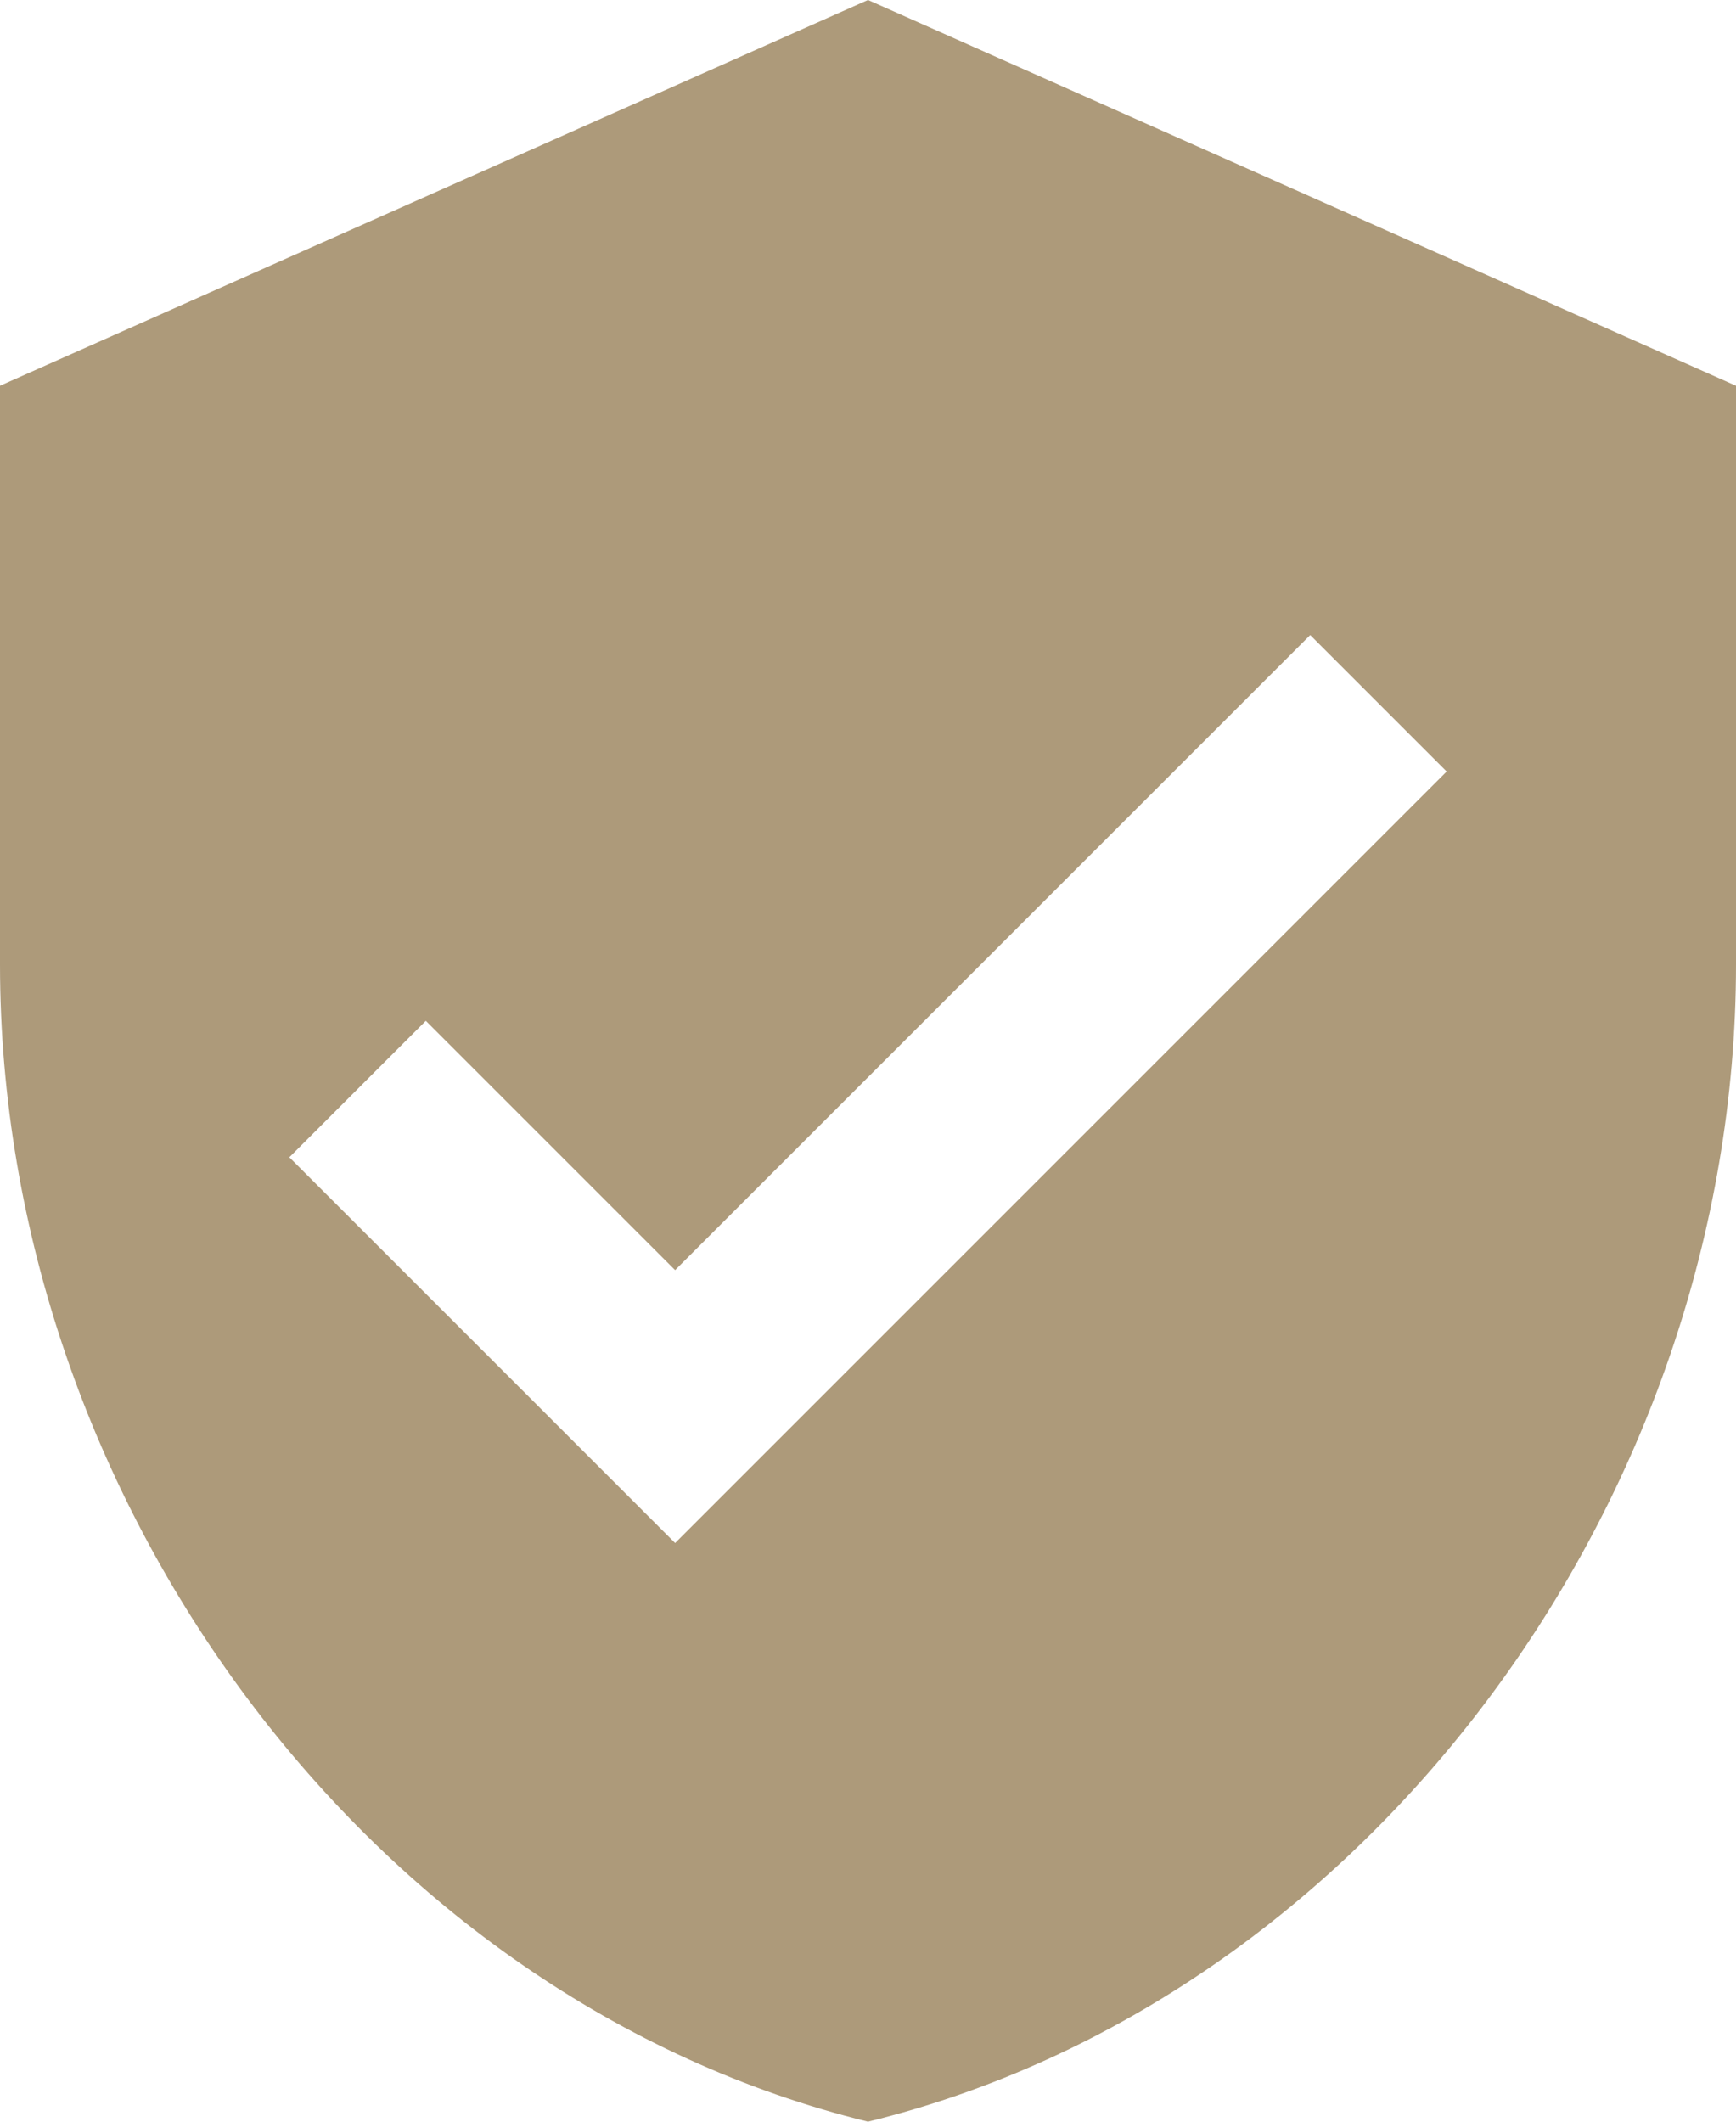
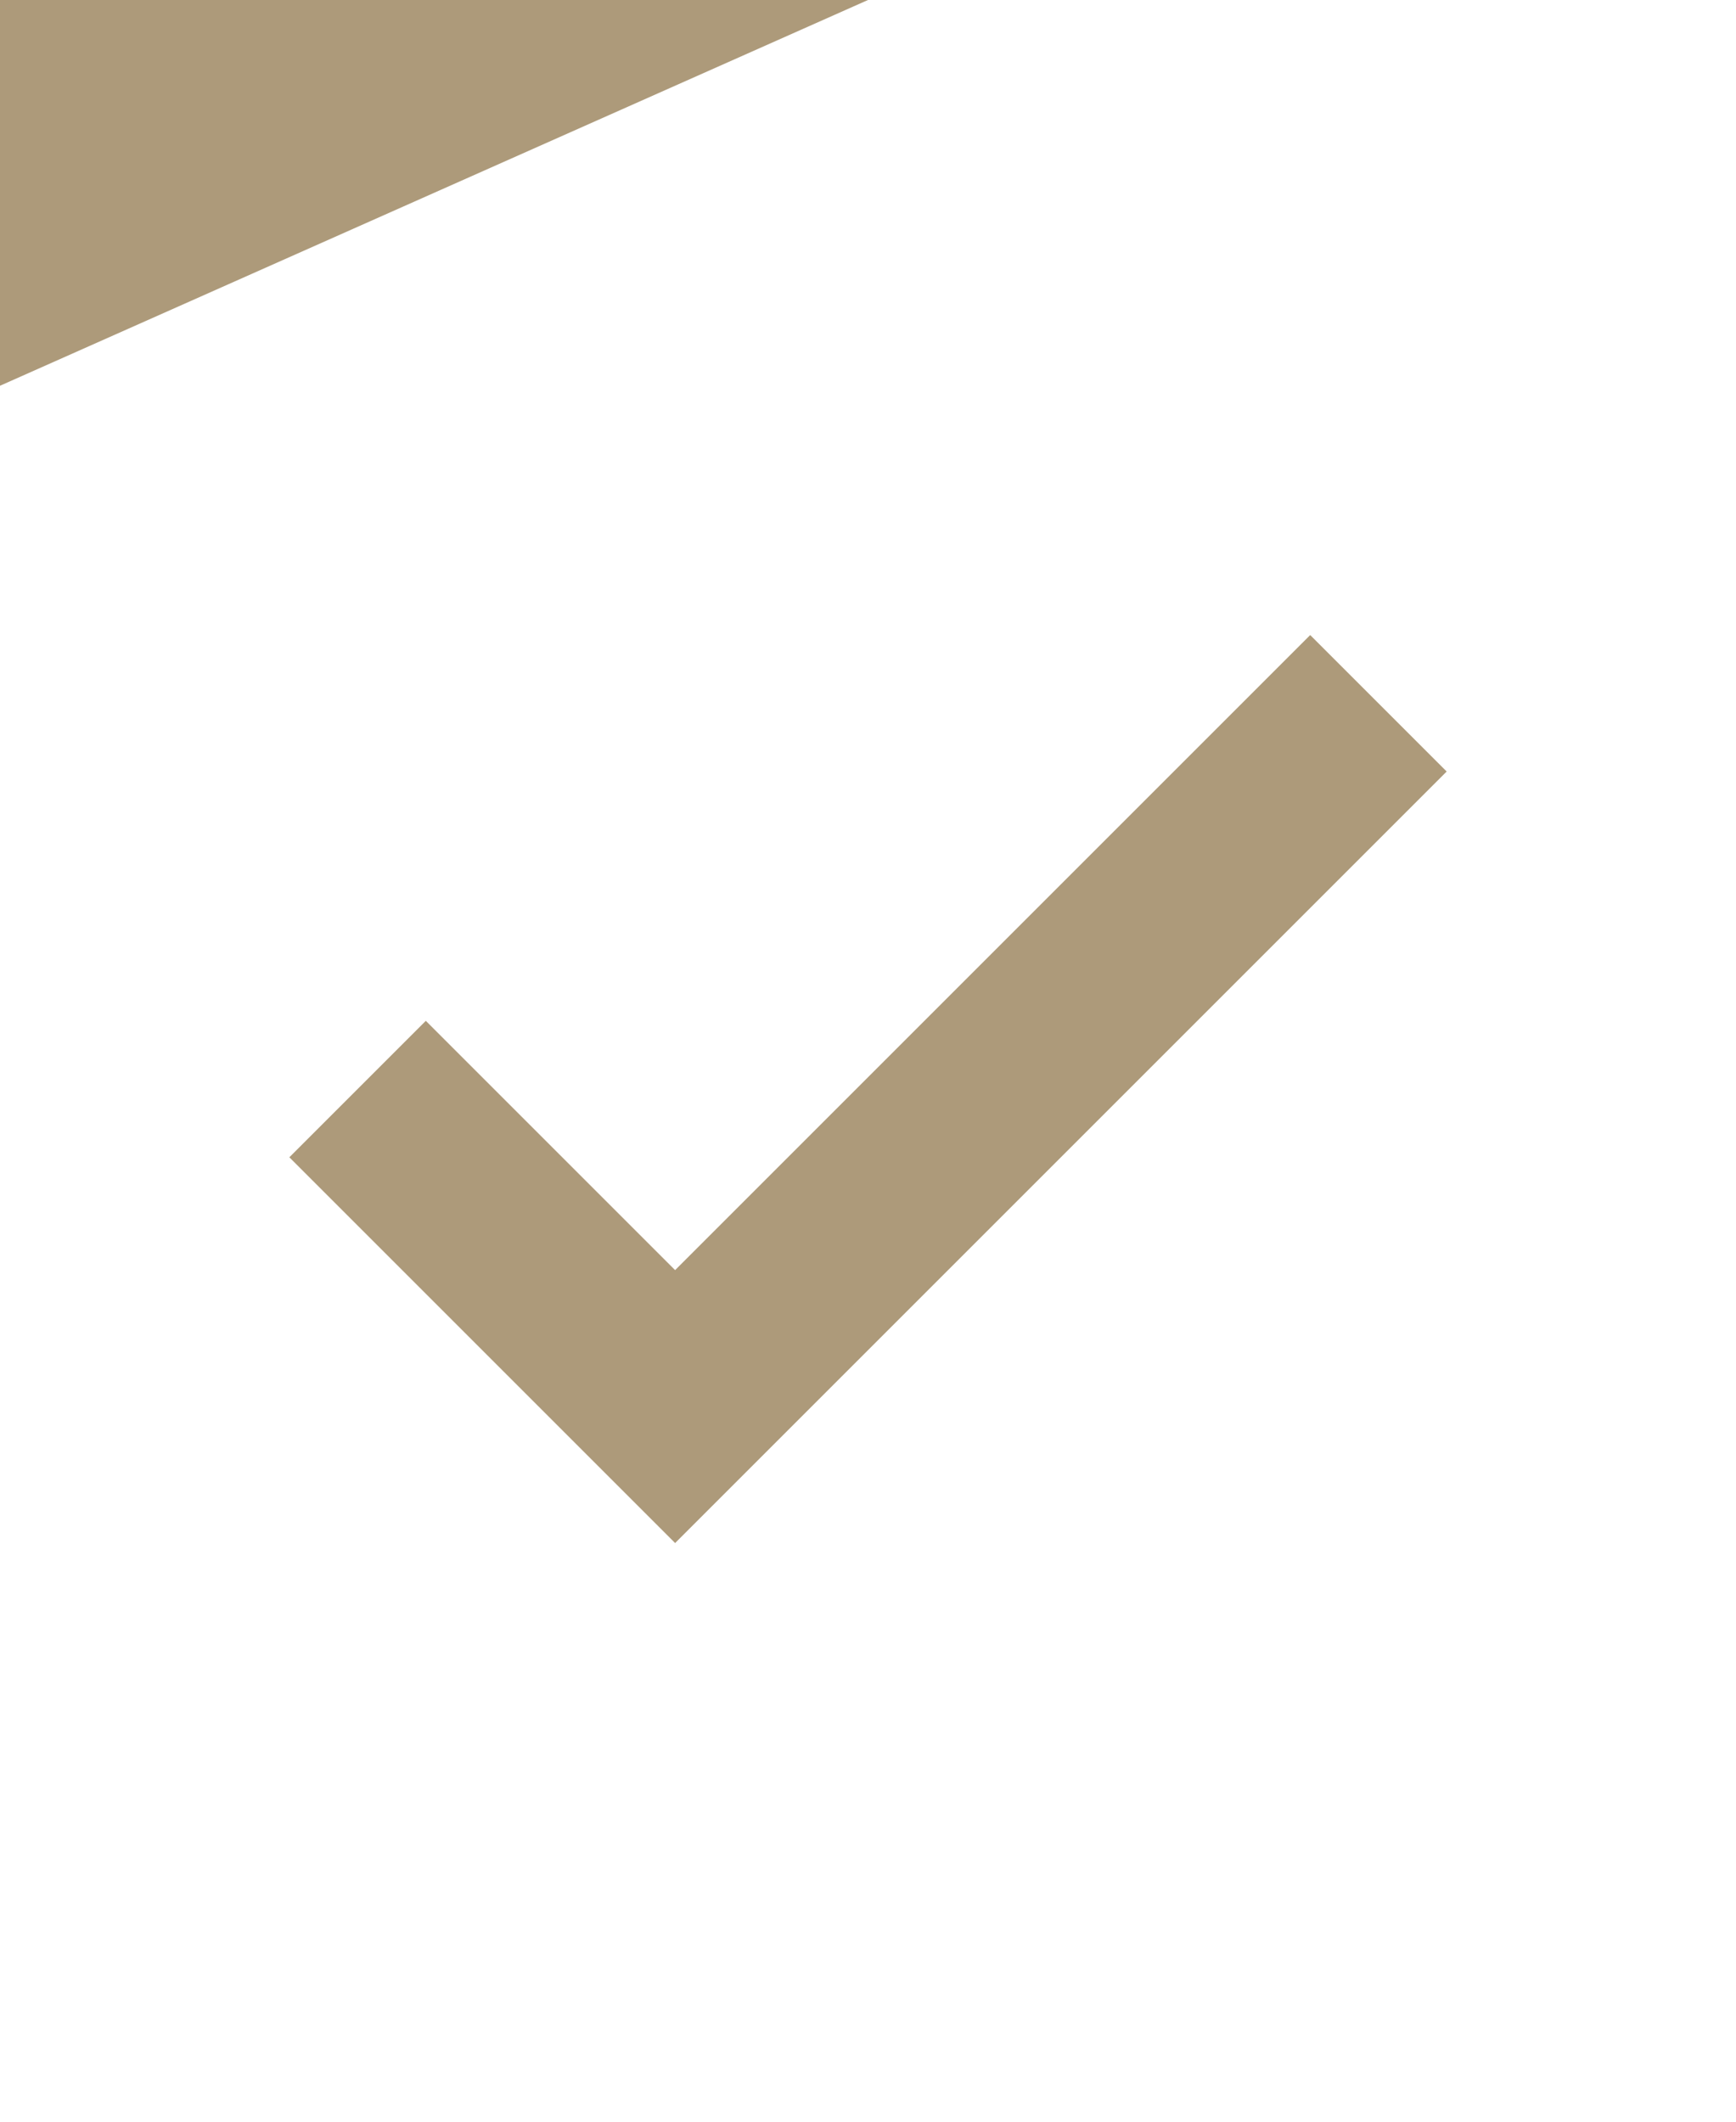
<svg xmlns="http://www.w3.org/2000/svg" fill="#ad9a7a" height="44" preserveAspectRatio="xMidYMid meet" version="1" viewBox="6.0 2.0 36.0 44.0" width="36" zoomAndPan="magnify">
  <g id="change1_1">
-     <path d="M24 2l-18 8v12c0 11.11 7.67 21.47 18 24 10.33-2.53 18-12.89 18-24v-12l-18-8zm-4 32l-8-8 2.83-2.83 5.17 5.17 13.17-13.17 2.83 2.83-16 16z" fill="inherit" />
+     <path d="M24 2l-18 8v12v-12l-18-8zm-4 32l-8-8 2.83-2.83 5.17 5.17 13.17-13.17 2.83 2.83-16 16z" fill="inherit" />
  </g>
</svg>